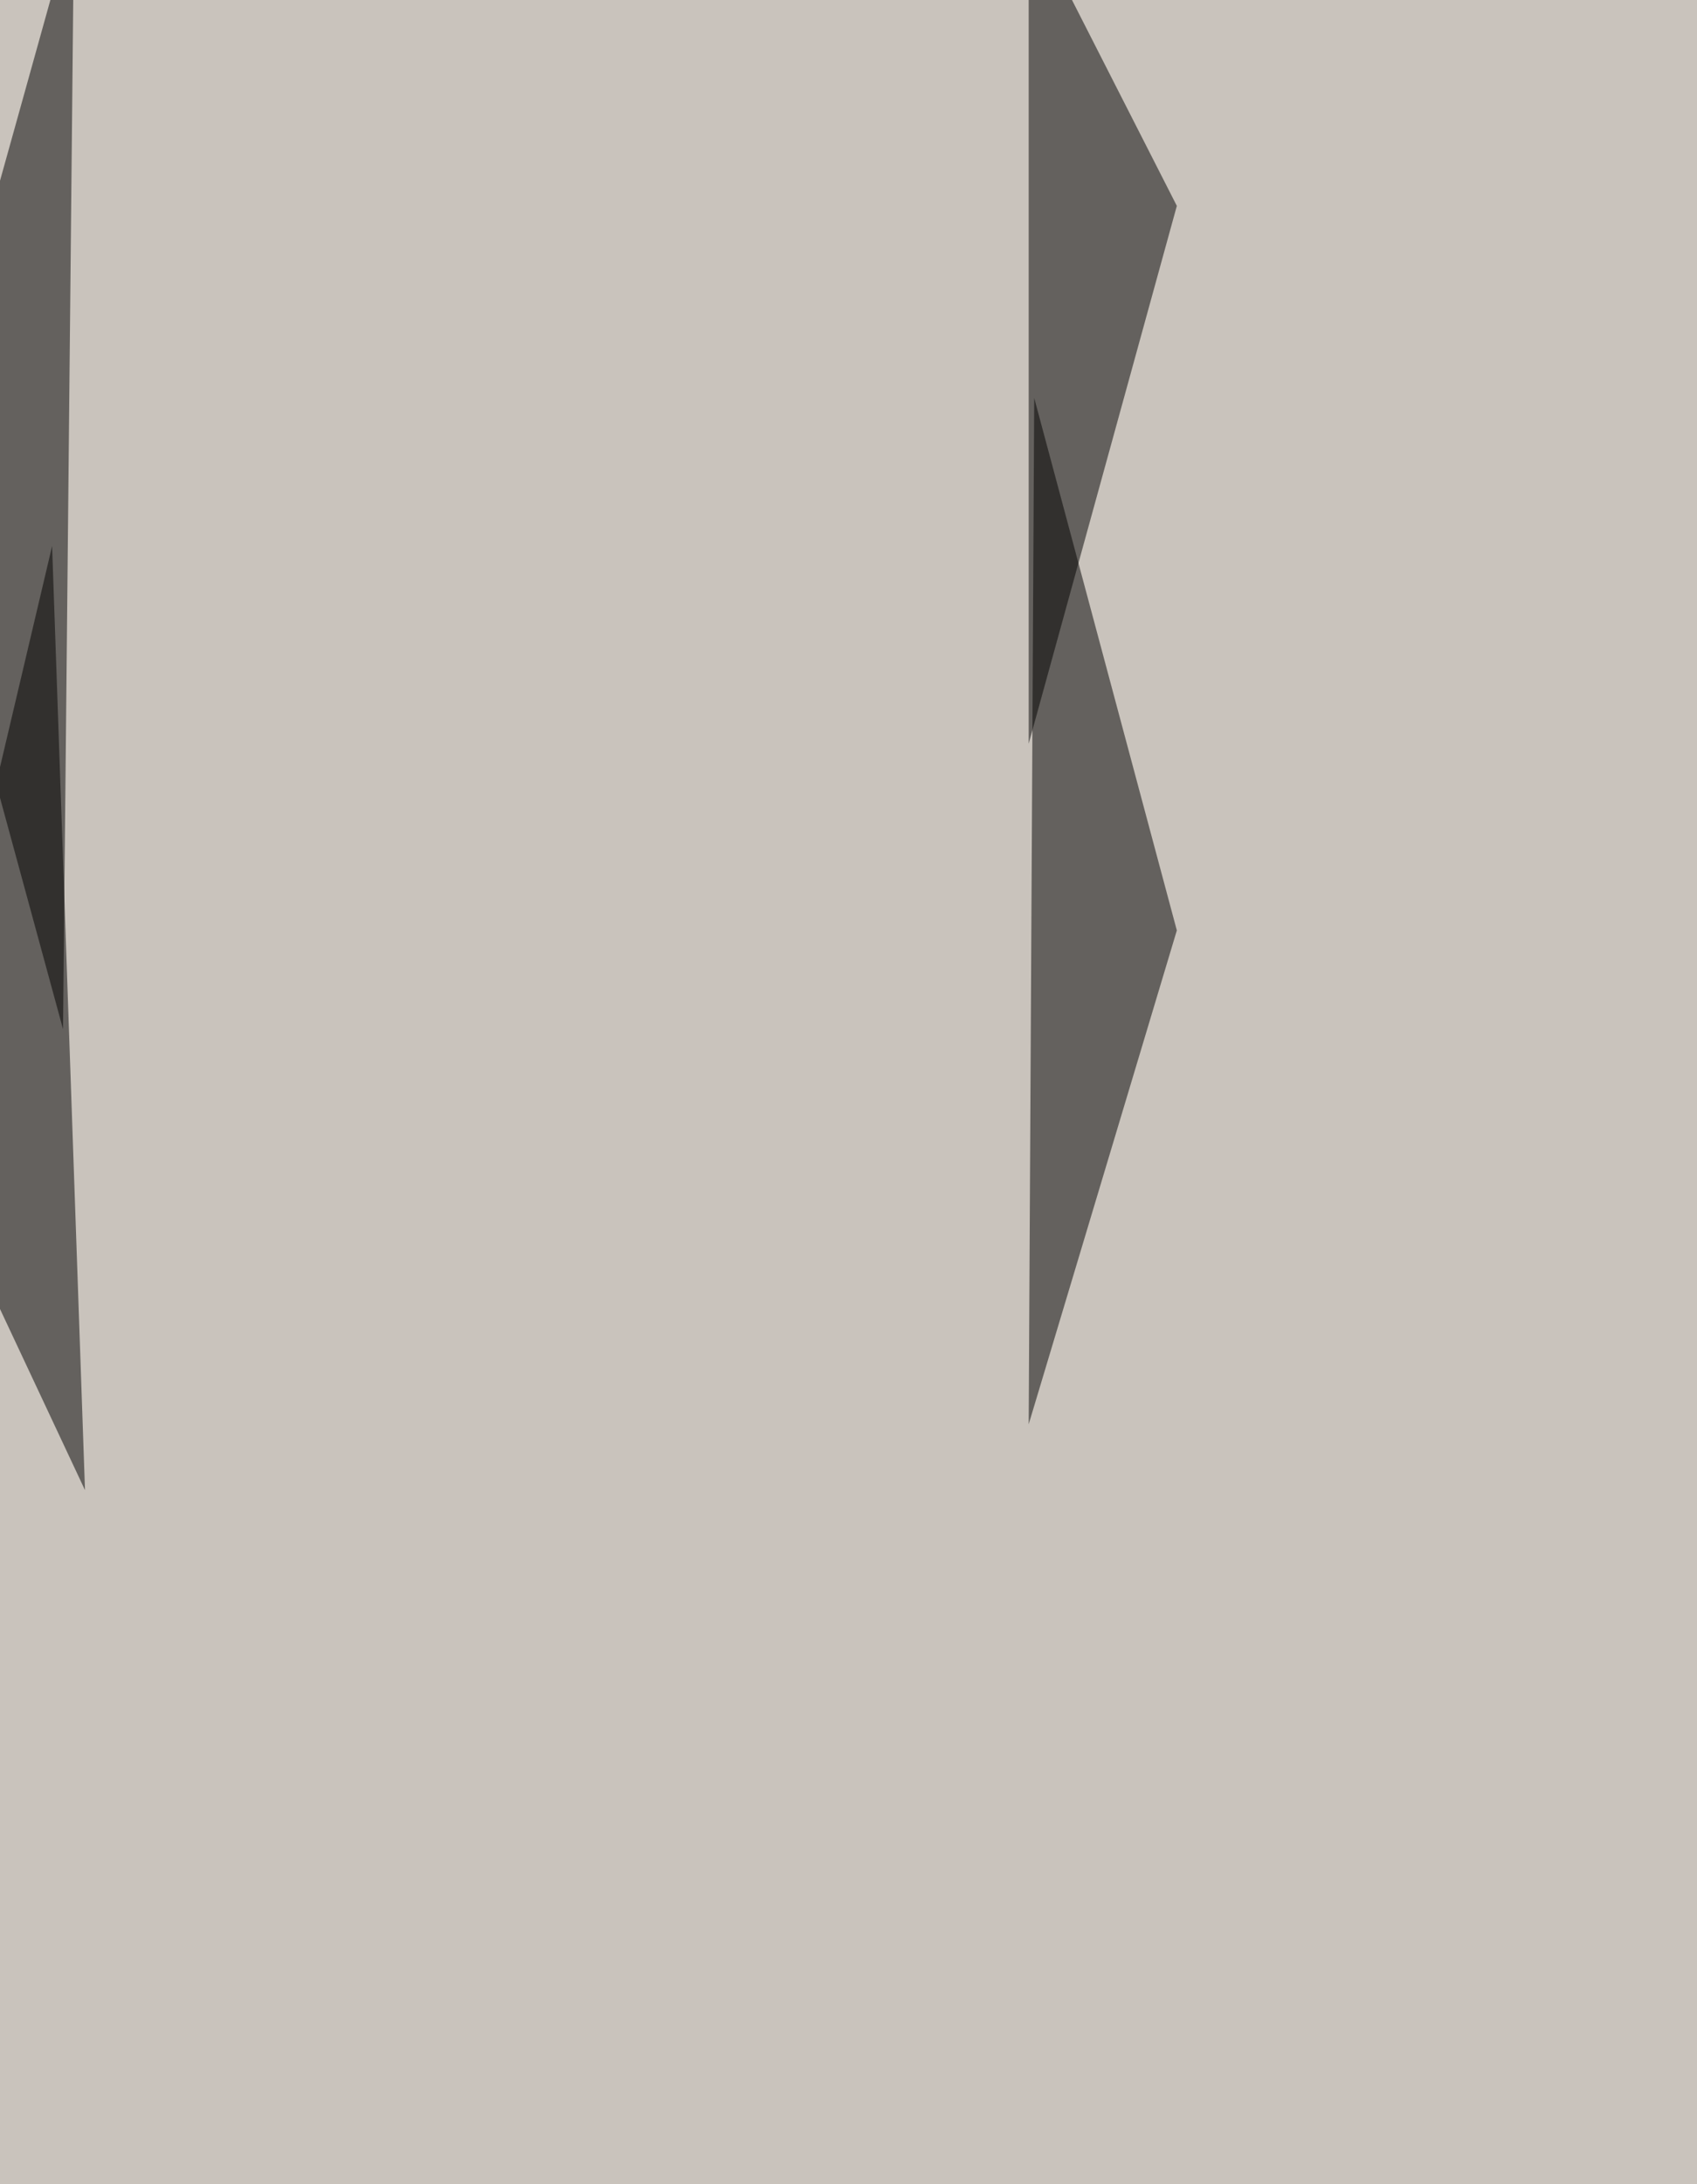
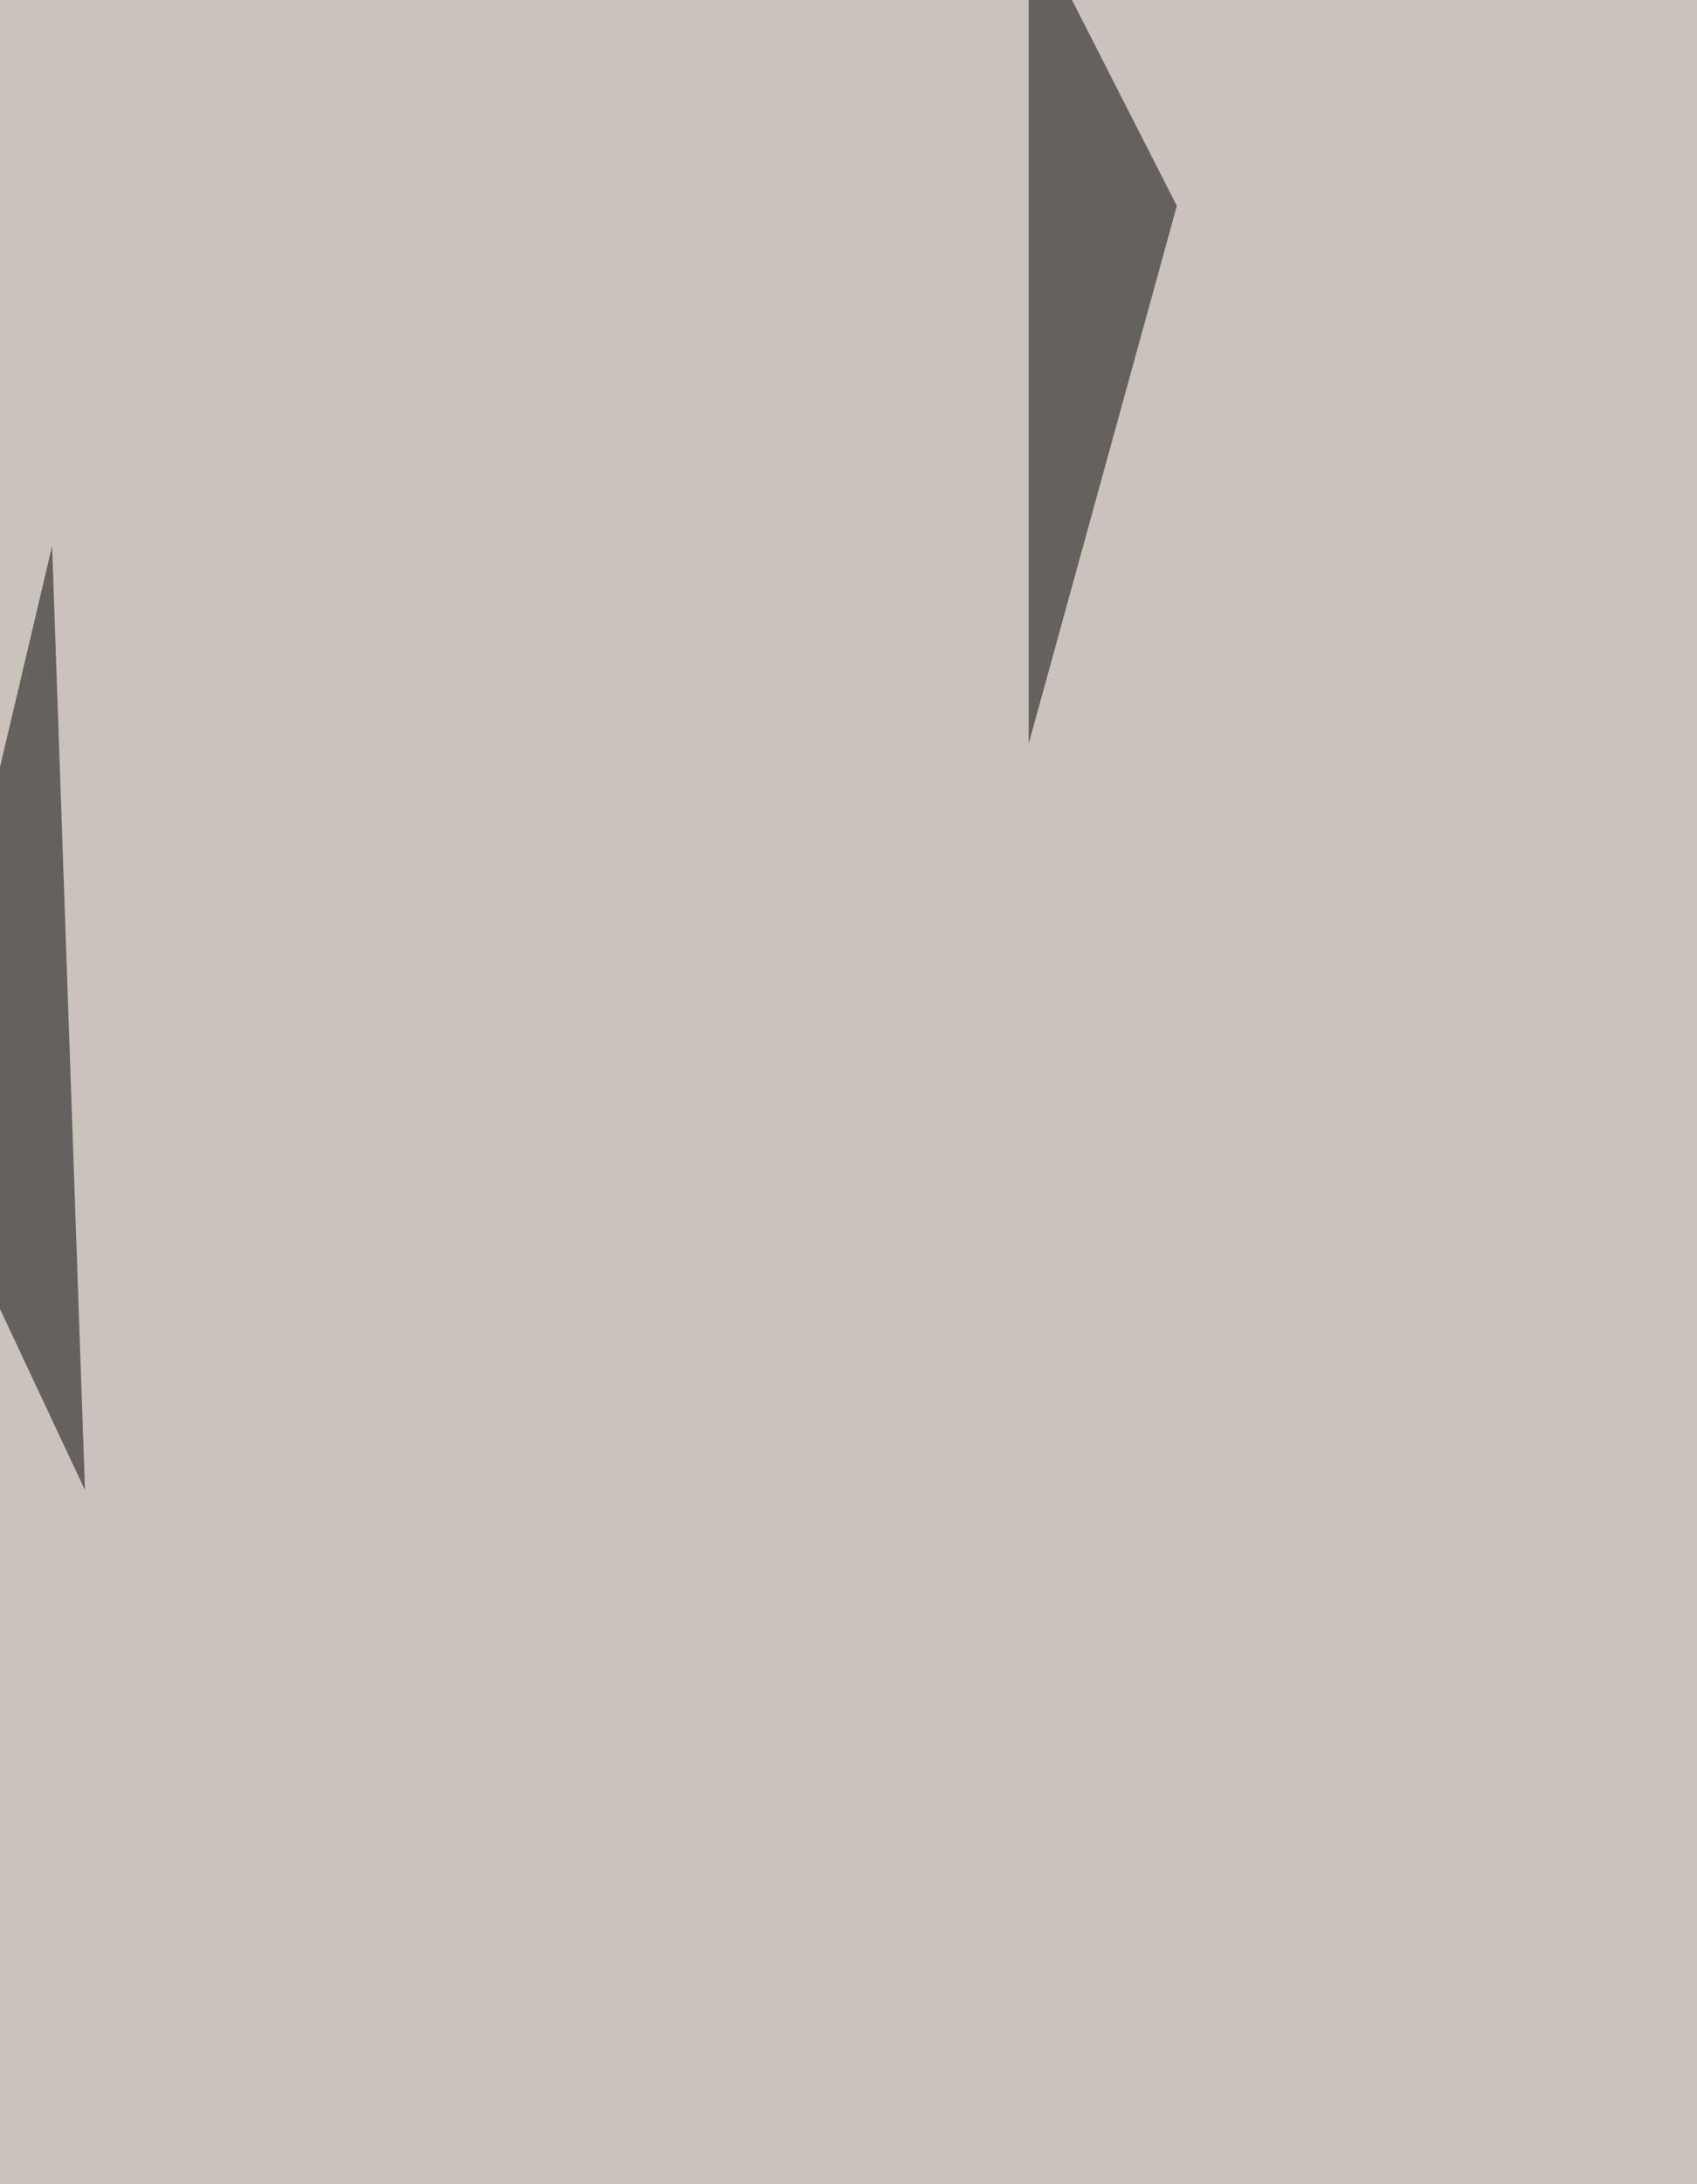
<svg xmlns="http://www.w3.org/2000/svg" width="1166" height="1500">
  <filter id="a">
    <feGaussianBlur stdDeviation="55" />
  </filter>
  <rect width="100%" height="100%" fill="#c9c3bc" />
  <g filter="url(#a)">
    <g fill-opacity=".5">
-       <path d="M50.9-58.4l-109.3 392L43.3 706.8zM808.6 639l-98-365.7-3.8 704.9z" />
      <path d="M35.8 375l-94.2 399.6 116.8 248.8zm671 135.8V-58.4l101.8 199.8z" />
    </g>
  </g>
</svg>